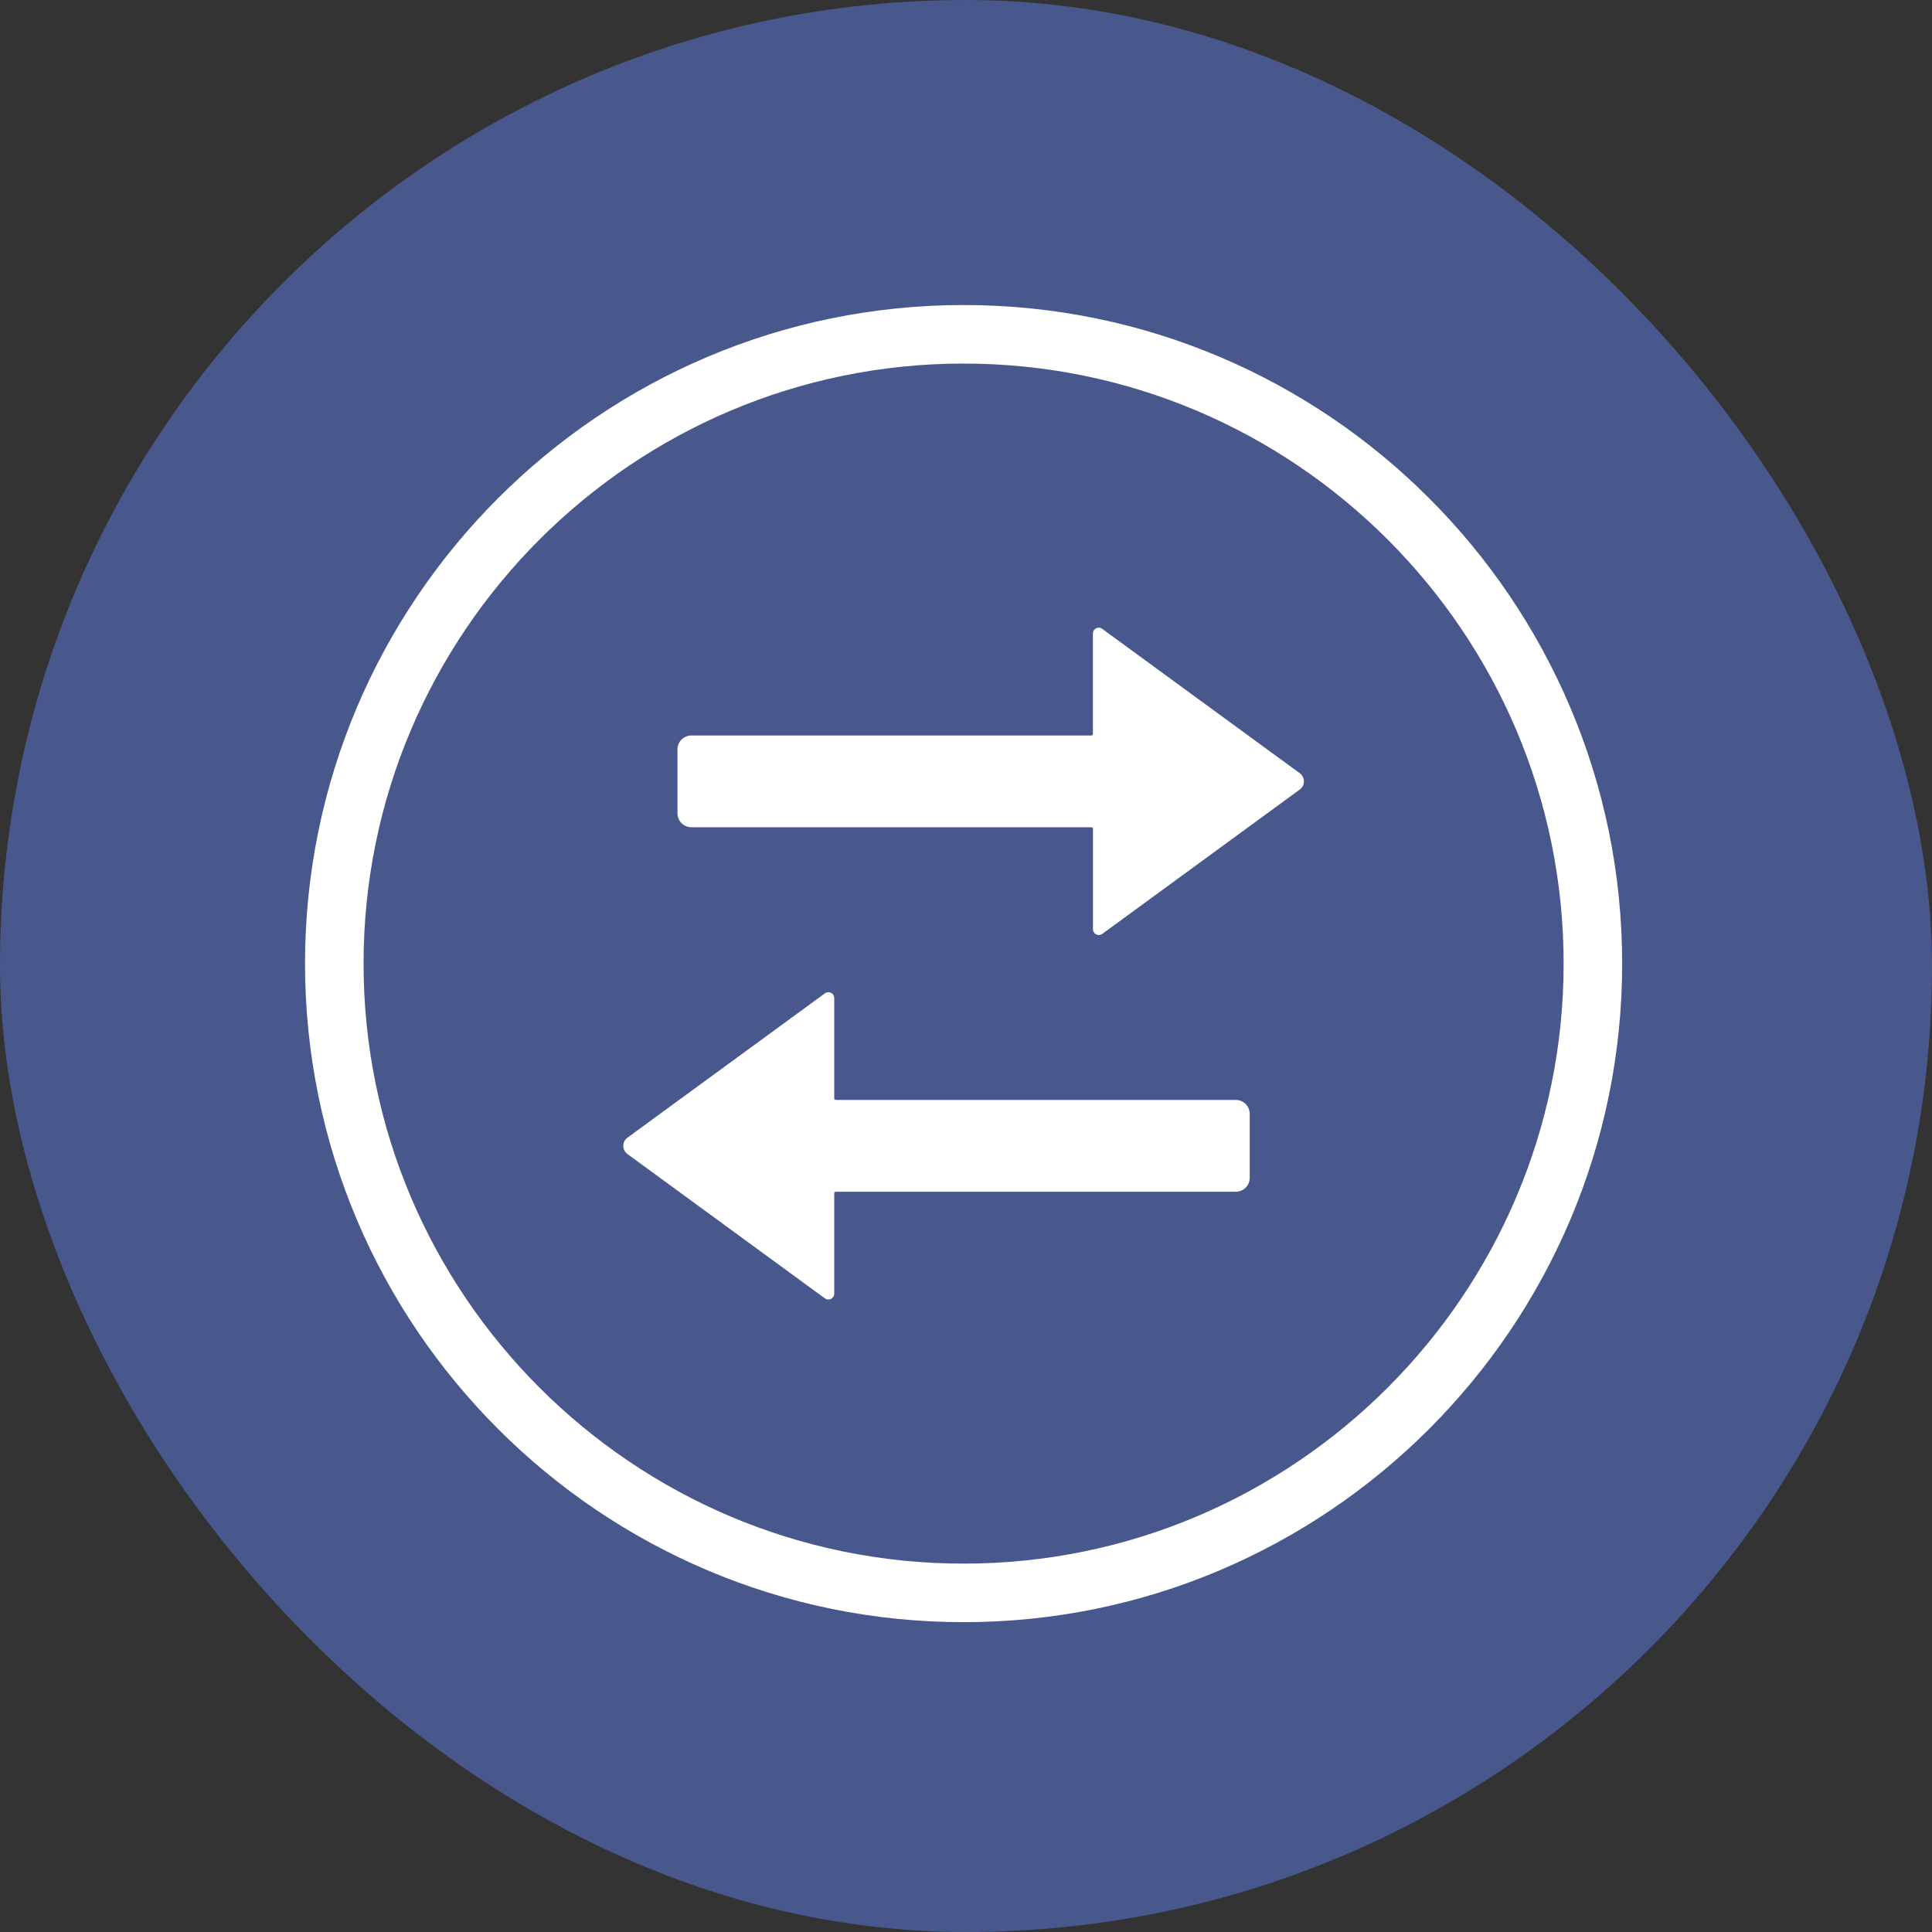
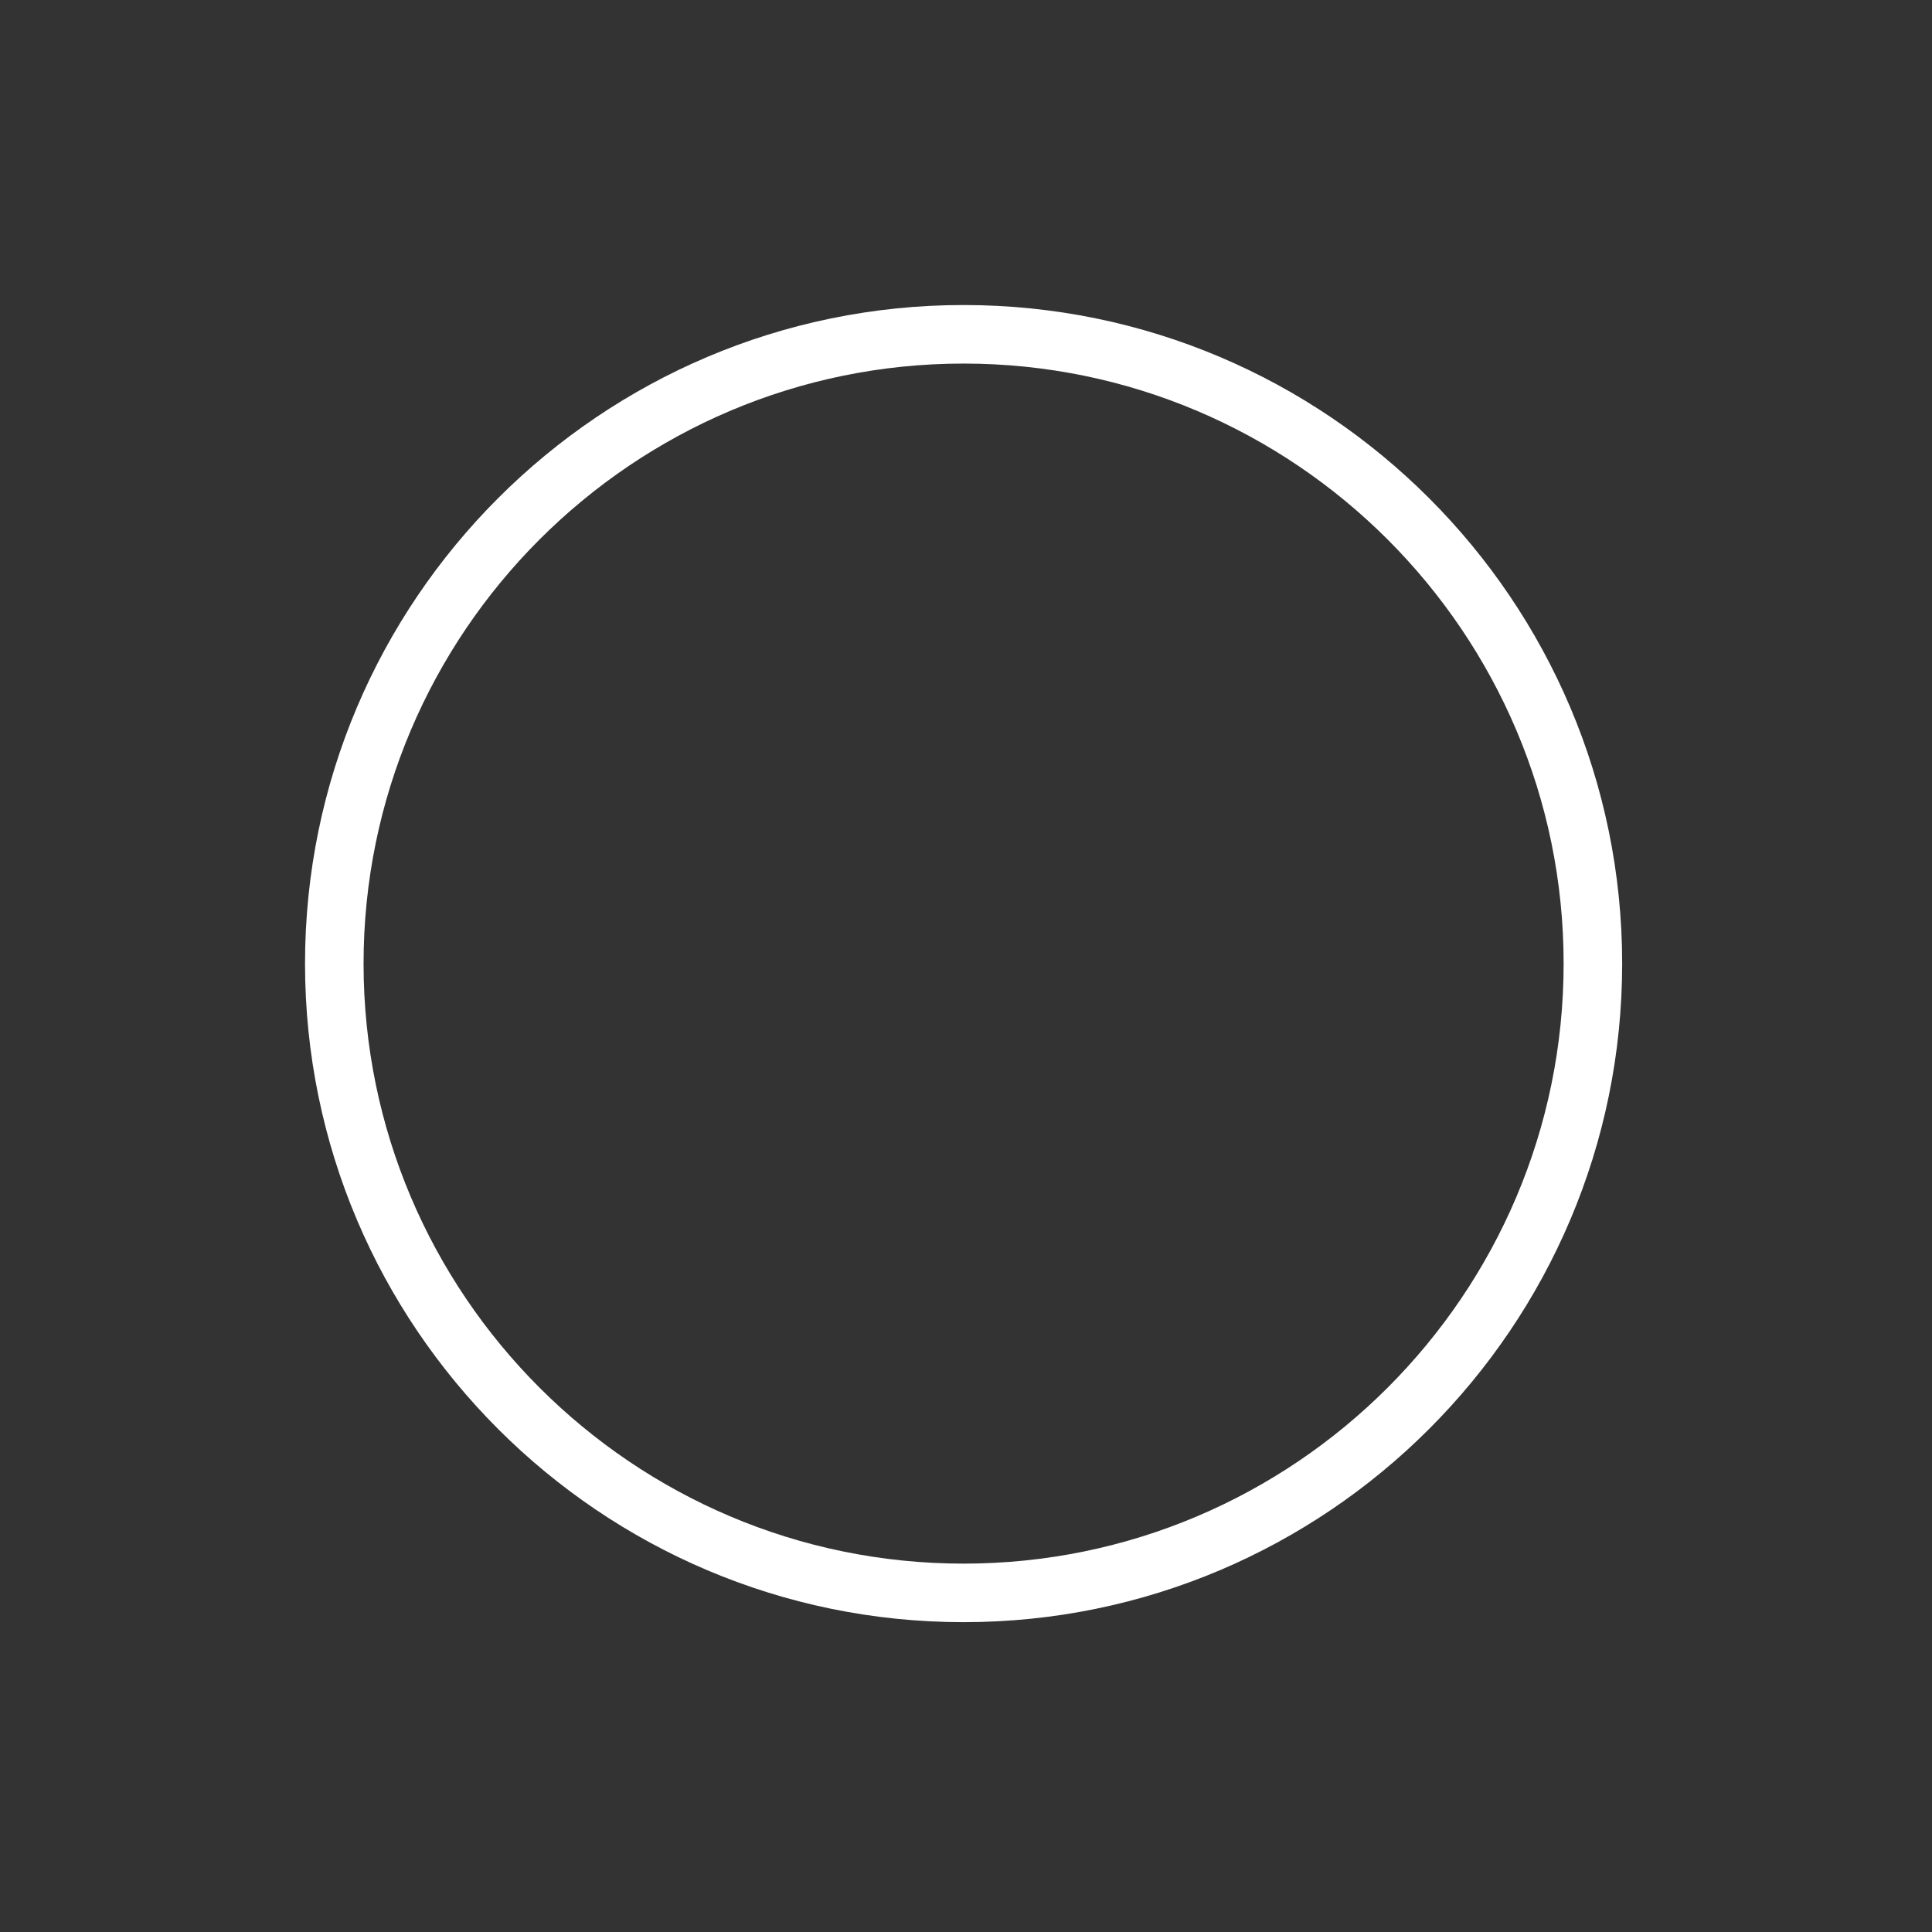
<svg xmlns="http://www.w3.org/2000/svg" width="100" height="100" viewBox="0 0 100 100" fill="none">
  <rect x="0" y="0" width="100" height="100" fill="#333333" stroke="none" />
-   <rect width="100" height="100" rx="50" fill="#48588C" />
-   <path d="M63.966 56.932H43.259C43.215 56.932 43.179 56.897 43.179 56.852V51.656C43.179 51.411 42.901 51.269 42.7 51.413L32.474 58.888C32.19 59.095 32.19 59.521 32.474 59.731L42.7 67.206C42.898 67.351 43.179 67.209 43.179 66.963V61.764C43.179 61.72 43.215 61.684 43.259 61.684H63.966C64.363 61.684 64.685 61.362 64.685 60.965V57.654C64.685 57.255 64.363 56.932 63.966 56.932Z" fill="white" />
-   <path d="M57.048 32.547C56.85 32.402 56.569 32.544 56.569 32.79V37.989C56.569 38.033 56.533 38.069 56.489 38.069H35.785C35.388 38.069 35.066 38.391 35.066 38.788V42.099C35.066 42.495 35.388 42.818 35.785 42.818H56.492C56.536 42.818 56.572 42.853 56.572 42.898V48.097C56.572 48.342 56.85 48.484 57.051 48.34L67.277 40.865C67.561 40.658 67.561 40.232 67.277 40.022L57.048 32.547Z" fill="white" />
  <path d="M49.875 15.788C31.08 15.788 15.788 31.08 15.788 49.875C15.788 68.67 31.08 83.963 49.875 83.963C68.67 83.963 83.963 68.67 83.963 49.875C83.963 31.08 68.67 15.788 49.875 15.788ZM49.875 80.933C32.752 80.933 18.818 66.998 18.818 49.875C18.818 32.752 32.752 18.818 49.875 18.818C66.998 18.818 80.933 32.752 80.933 49.875C80.933 66.998 66.998 80.933 49.875 80.933Z" fill="white" />
</svg>